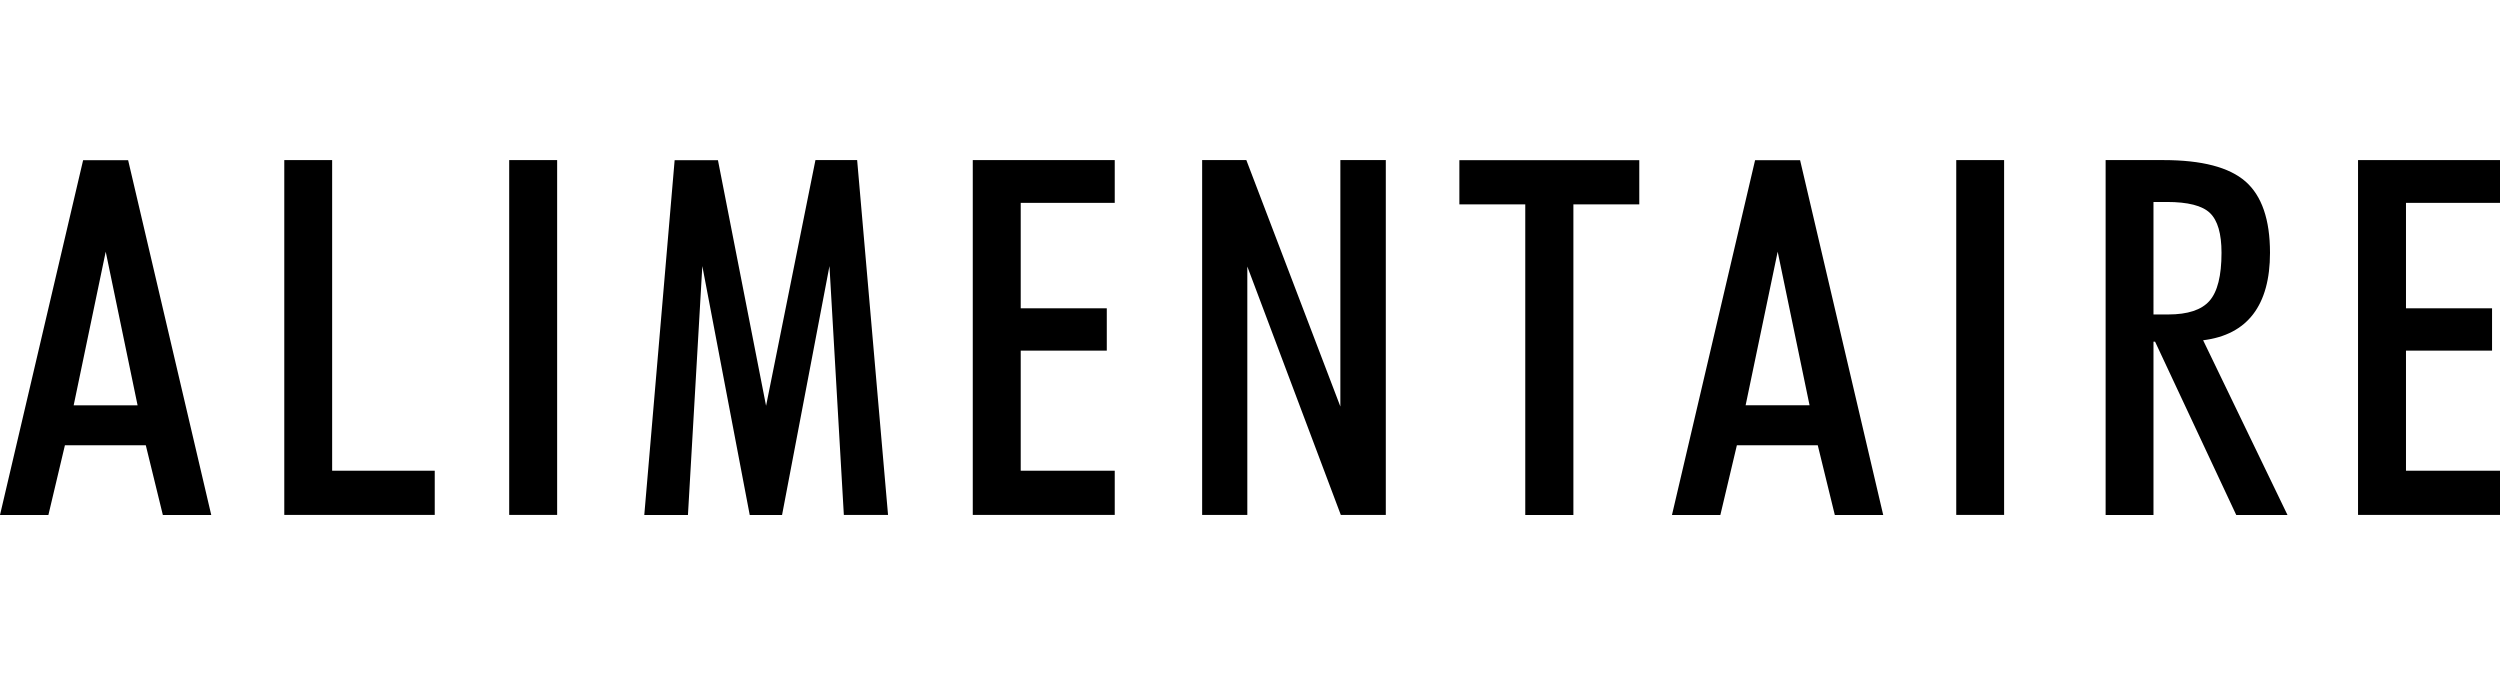
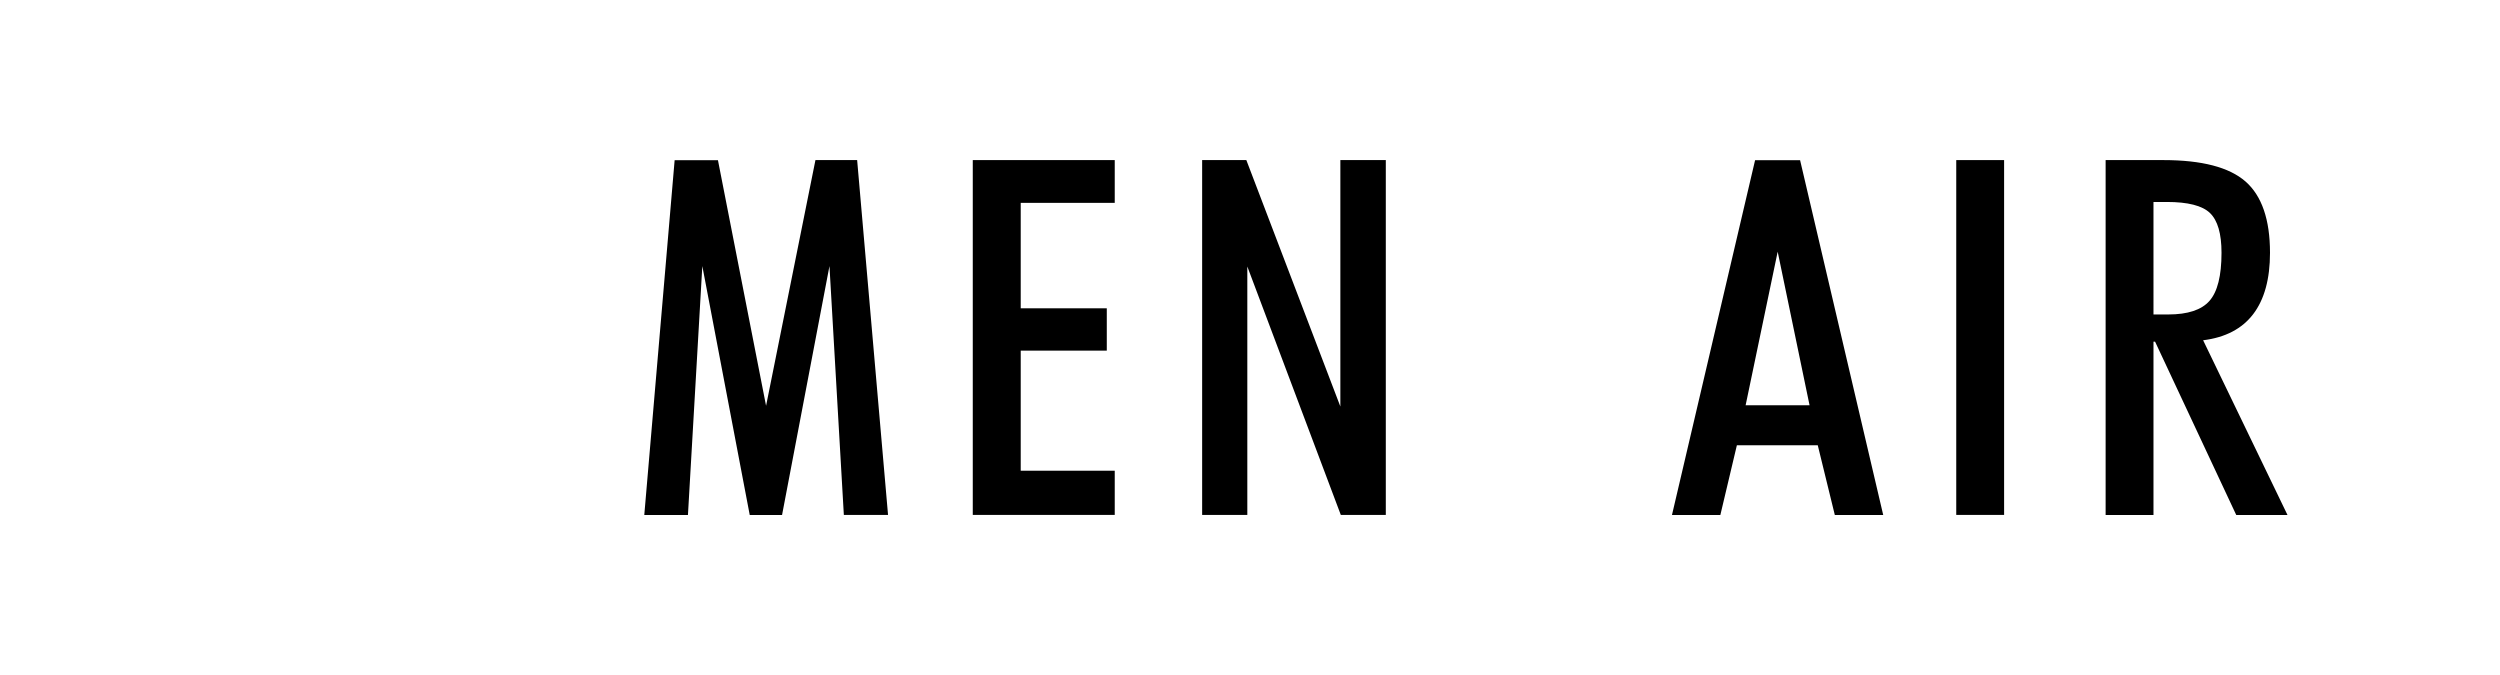
<svg xmlns="http://www.w3.org/2000/svg" version="1.1" baseProfile="tiny" id="Calque_1" x="0px" y="0px" viewBox="0 0 2800 756.1" xml:space="preserve">
  <g>
-     <path d="M0,576.8l93.1-397.4h50.4l93.1,397.4h-54.2l-19.1-78.1H72.7l-18.5,78.1H0z M118.4,281.9L82.5,454h71.6L118.4,281.9z" />
-     <path d="M318.4,576.8V179.3H372v347.9h114.9v49.5H318.4z" />
-     <path d="M570.3,576.8V179.3H624v397.4H570.3z" />
    <path d="M721.6,576.8l34-397.4h48.5L858,454.5l55.3-275.2H960l34.6,397.4h-49.5L929,298l-53.1,278.8h-36.2L786.6,298l-16.1,278.8   H721.6z" />
    <path d="M1089.5,576.8V179.3h159v47.9h-105.3v118.1h96.4v47.4h-96.4v134.5h105.3v49.5H1089.5z" />
    <path d="M1346.4,576.8V179.3h49.5l105.3,276v-276h50.9v397.4h-50.4L1397,298.5v278.2H1346.4z" />
-     <path d="M1708.3,576.8V228.9h-73.8v-49.5H1836v49.5h-73.8v347.9H1708.3z" />
    <path d="M1872.6,576.8l93.1-397.4h50.4l93.1,397.4H2055l-19.1-78.1h-90.6l-18.5,78.1H1872.6z M1991,281.9l-35.9,172h71.6   L1991,281.9z" />
    <path d="M2191,576.8V179.3h53.6v397.4H2191z" />
    <path d="M2411.9,382.7v194.1h-53.6V179.3h64.8c43,0,73.6,8,91.9,24c18.2,16,27.4,42.6,27.4,79.8c0,29.4-6.3,52.3-18.8,68.7   c-12.5,16.4-31.2,26.2-56.1,29.3l94.5,195.7h-57.4l-90.9-194.1H2411.9z M2411.9,352.2h16.6c21.8,0,37.2-5.1,46.1-15.2   c9-10.2,13.5-28.1,13.5-53.9c0-21.4-4.3-36.2-12.9-44.5c-8.6-8.3-24.7-12.4-48.3-12.4h-15V352.2z" />
-     <path d="M2641,576.8V179.3h159v47.9h-105.3v118.1h96.4v47.4h-96.4v134.5H2800v49.5H2641z" />
  </g>
</svg>